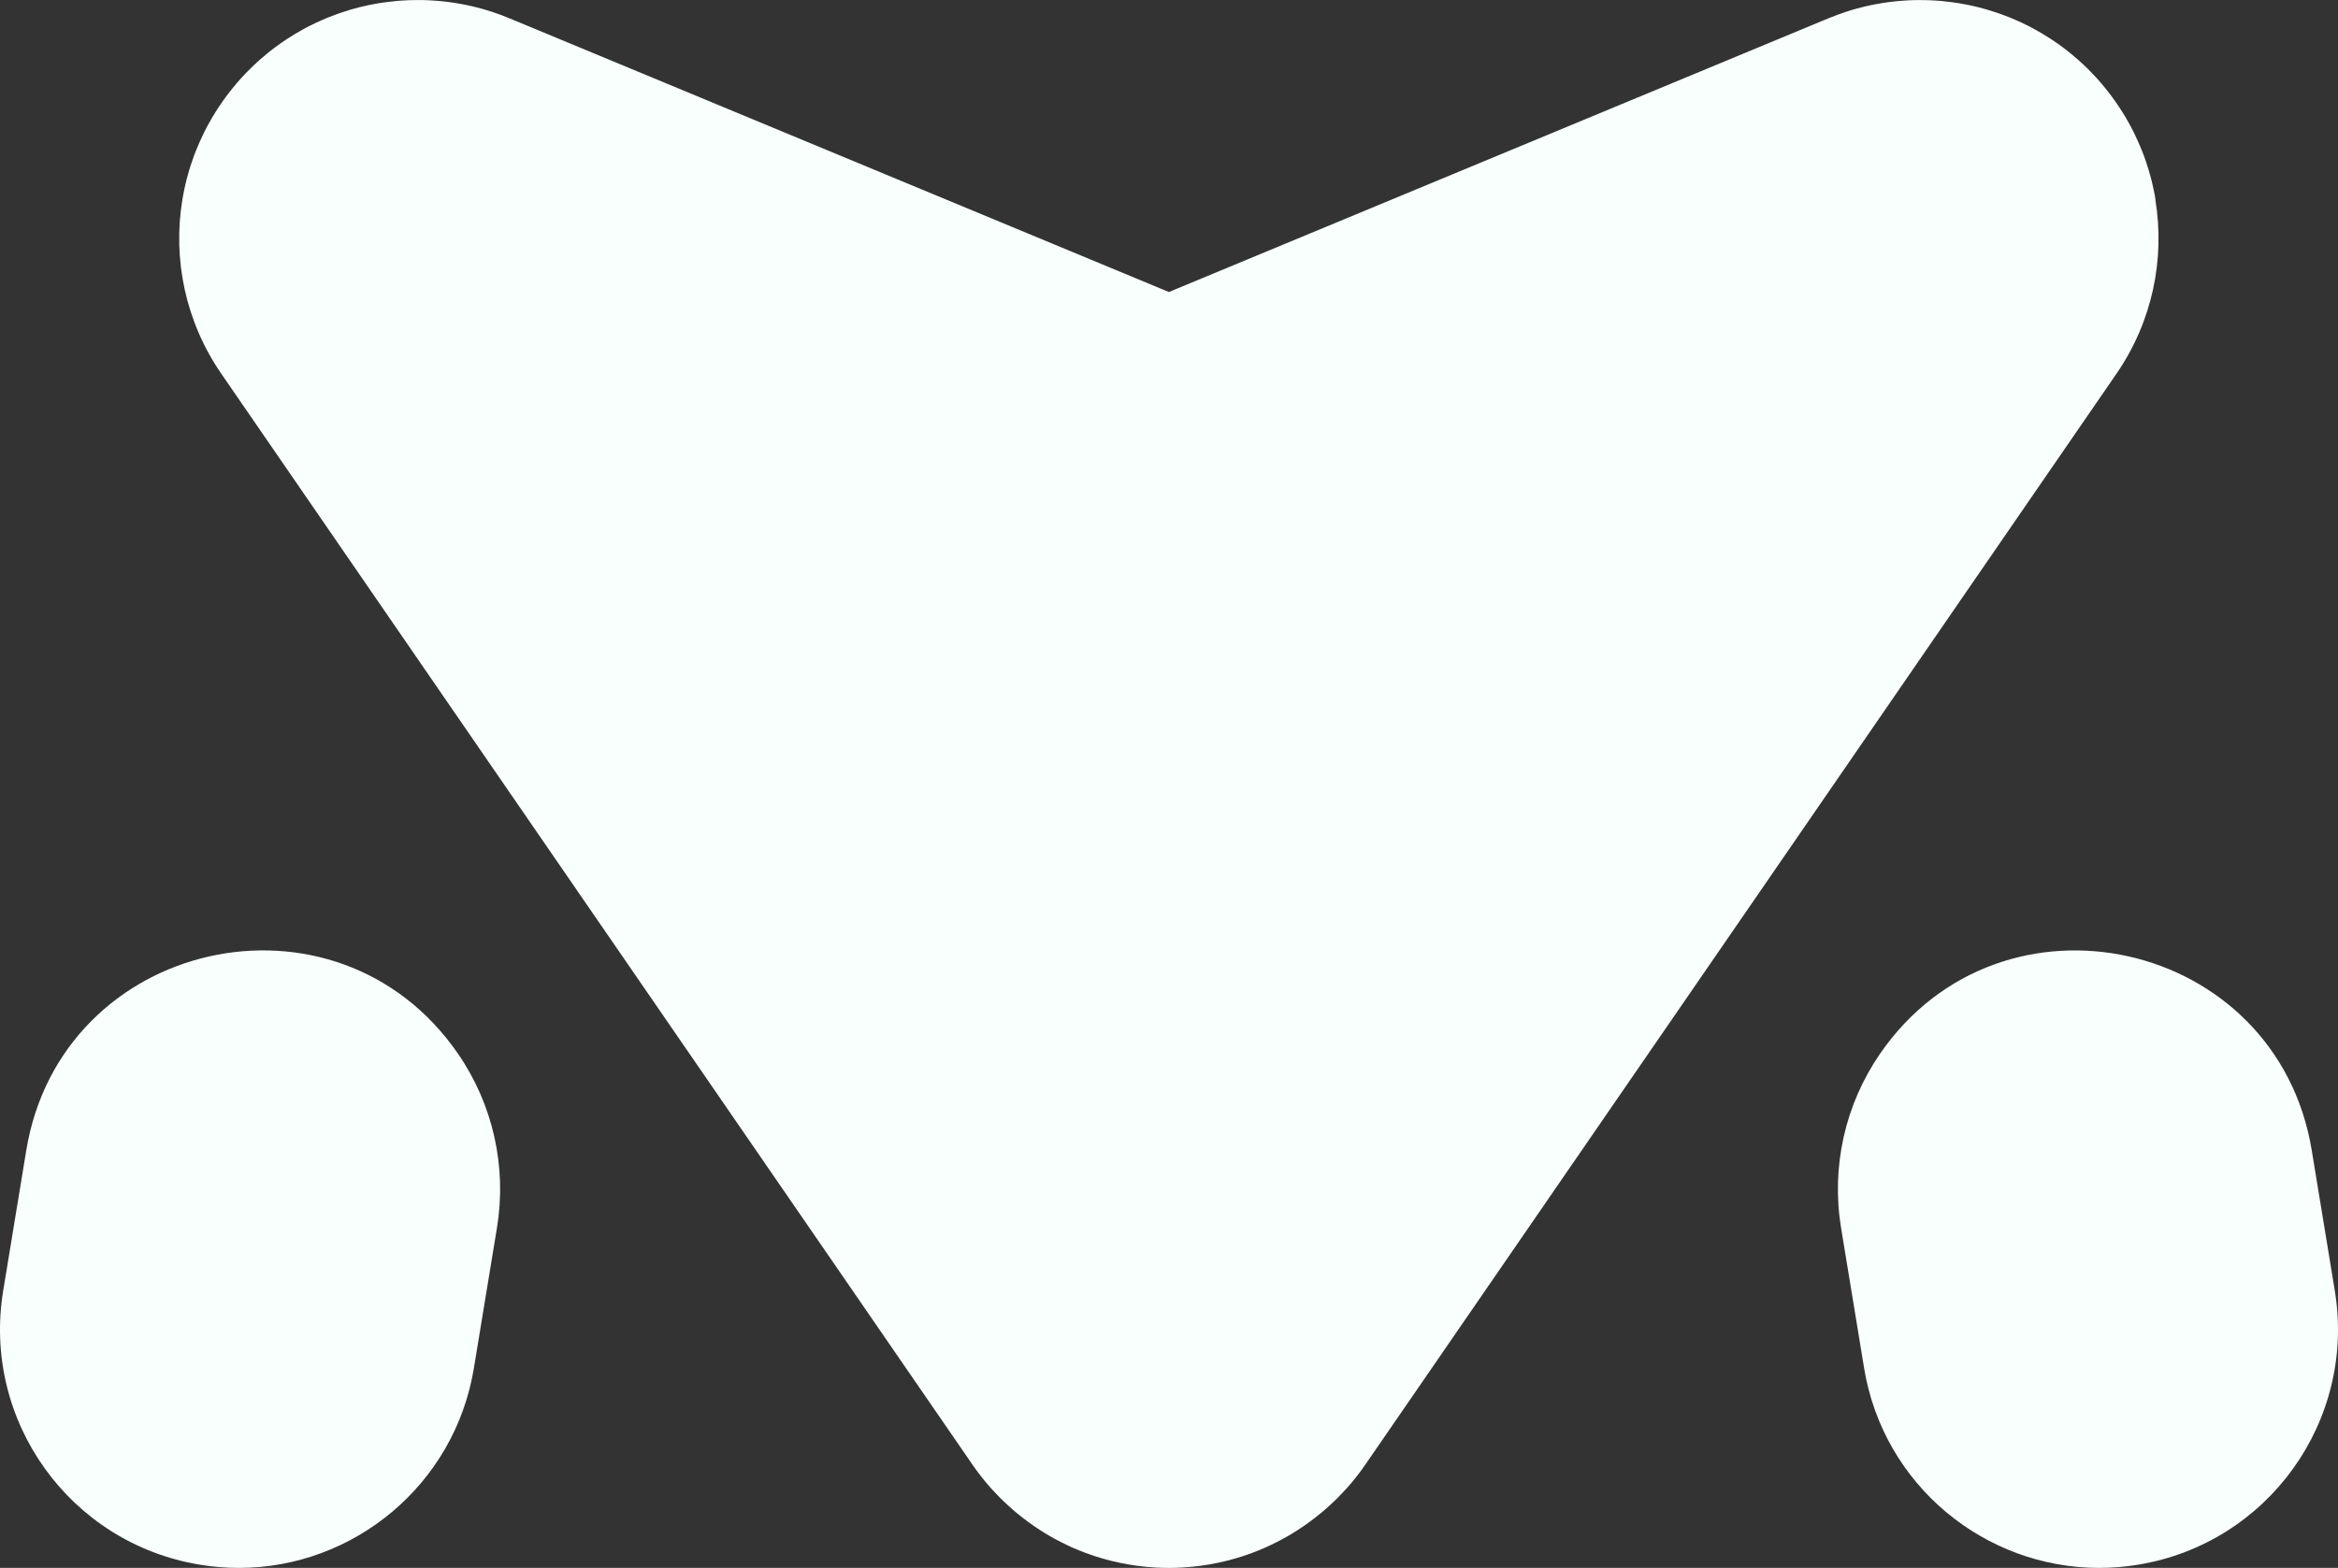
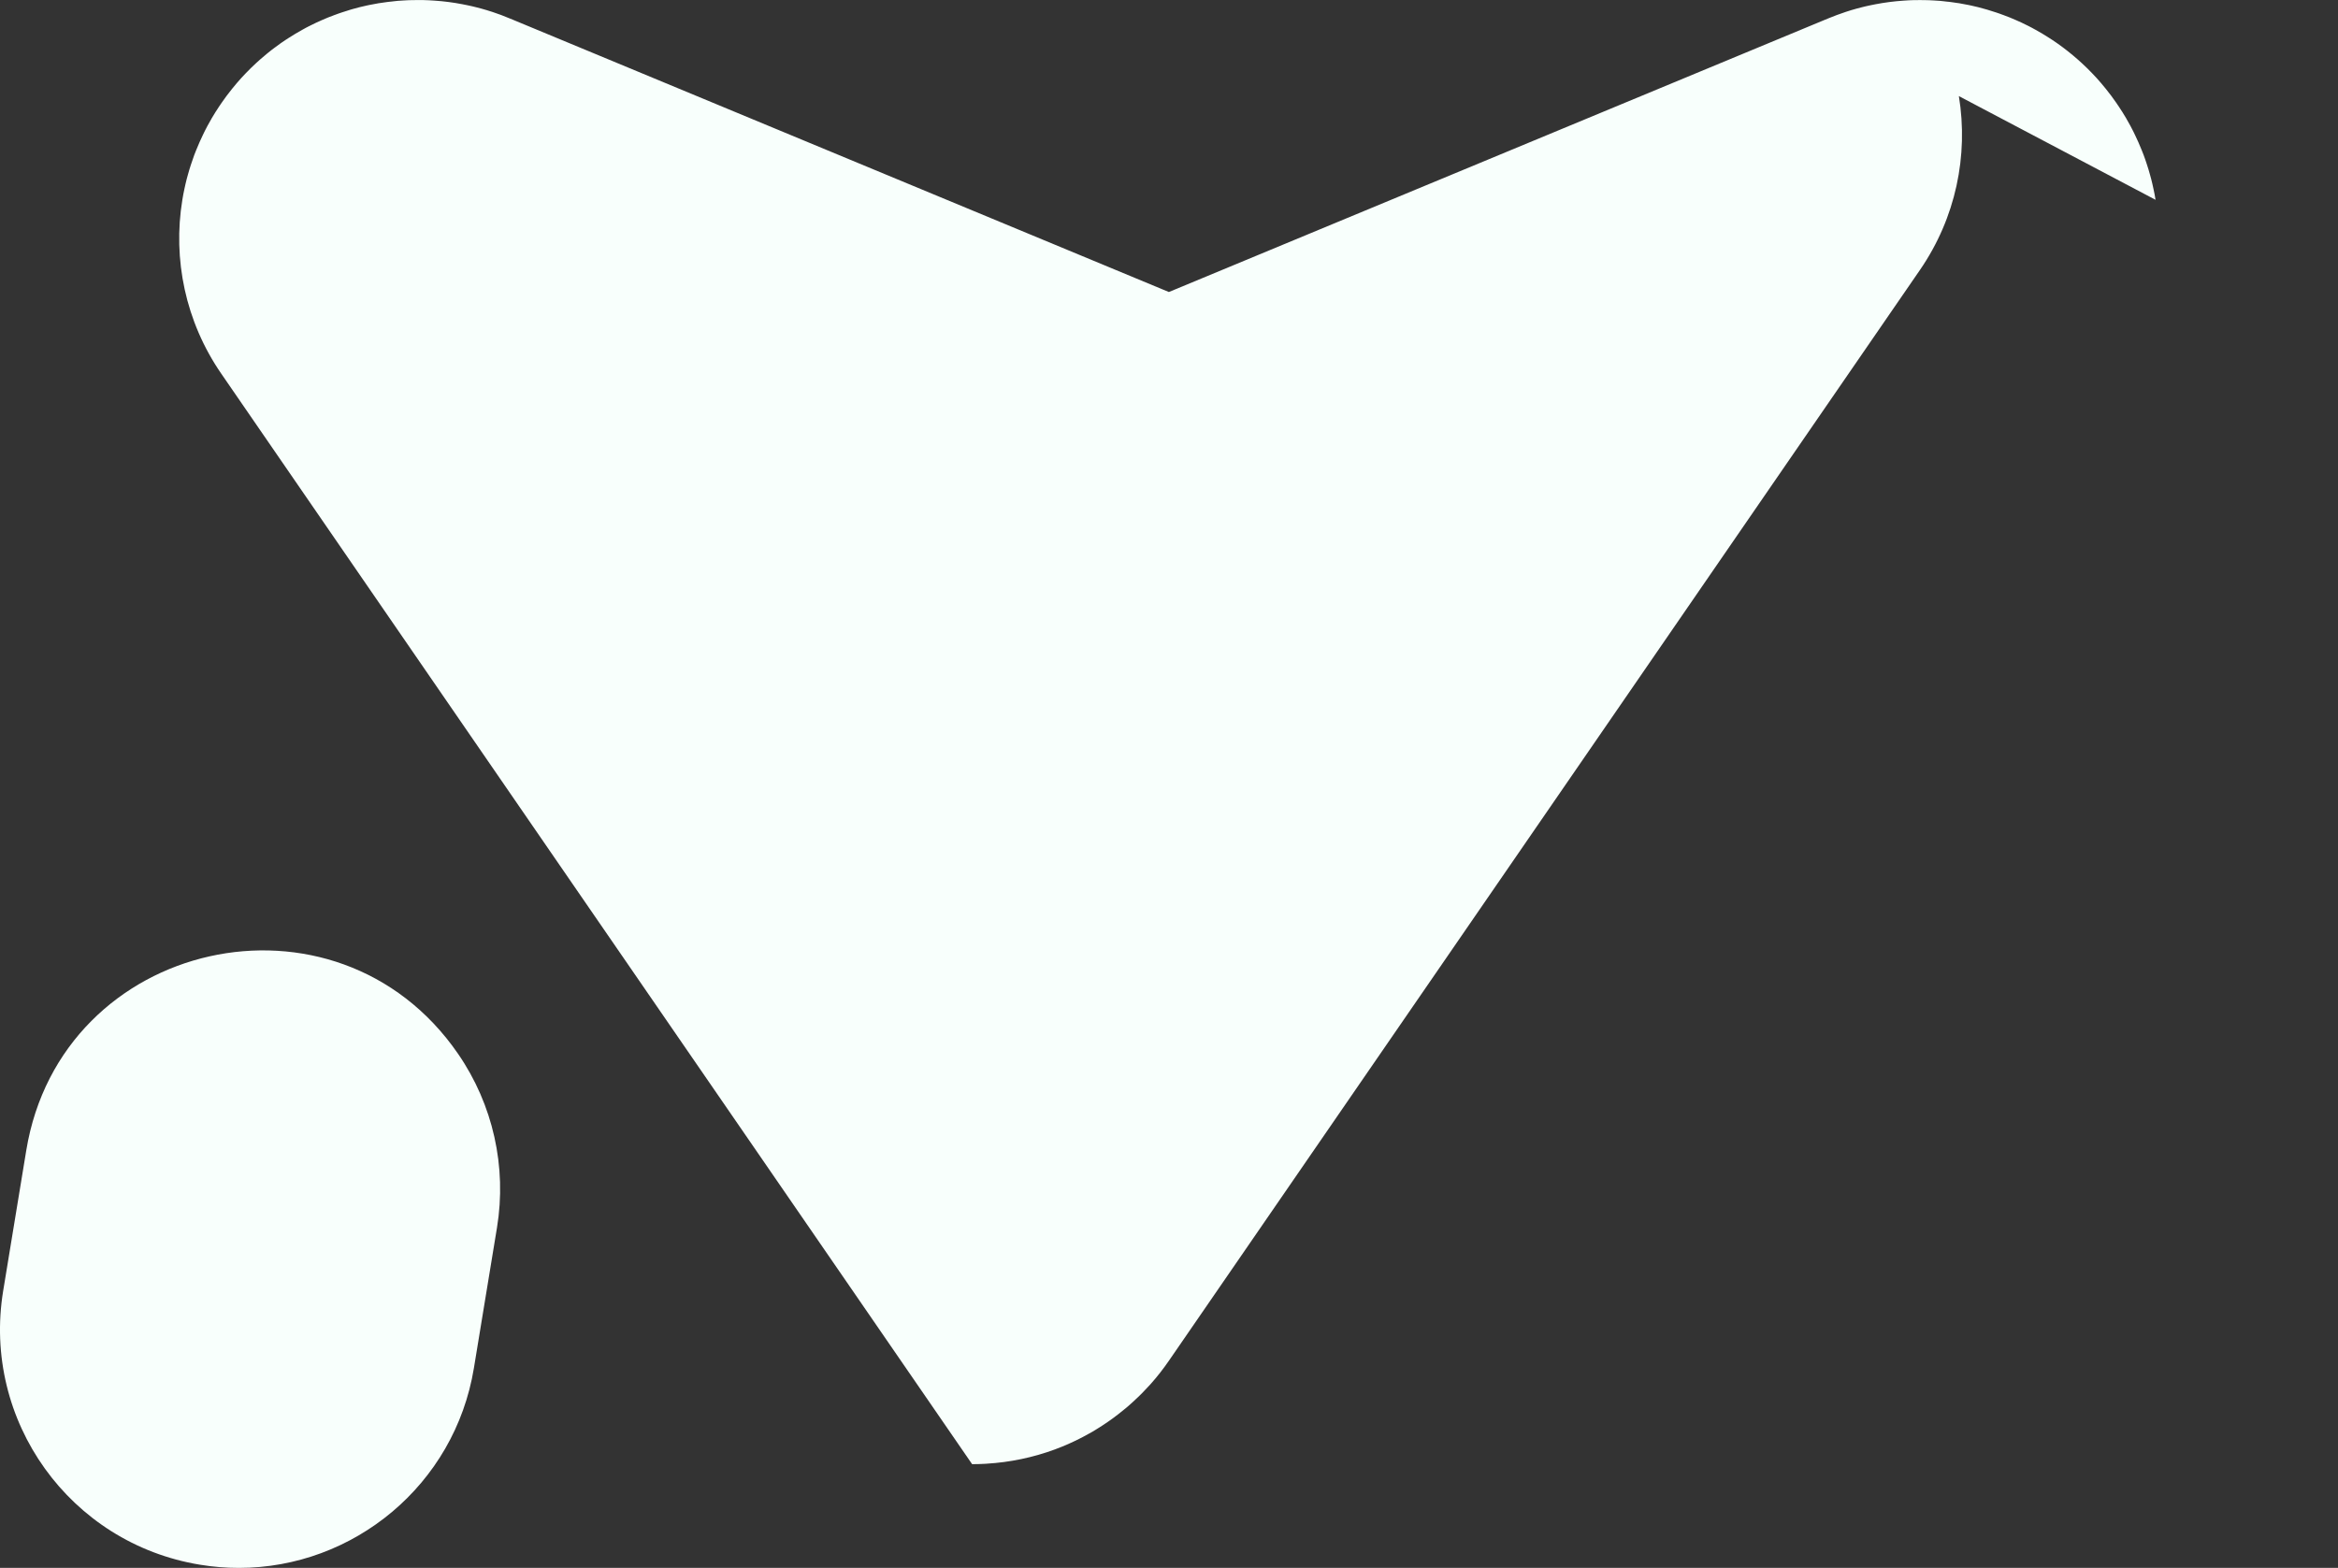
<svg xmlns="http://www.w3.org/2000/svg" id="_Слой_1" data-name="Слой 1" viewBox="0 0 1080 724.42">
  <rect x="0" y="0" width="1080" height="724.42" fill="#333333" stroke="none" />
  <defs>
    <style>
      .cls-1 {
        fill: #f8fffc;
      }
    </style>
  </defs>
-   <path class="cls-1" d="M1078.53,596.38l-10.65-64.85c-16.08-97.89-143.21-126.33-199.47-44.61h0c-16.14,23.45-22.58,52.24-17.97,80.34l10.65,64.84c8.86,54.01,55.59,92.32,108.59,92.32,5.93,0,11.94-.48,17.98-1.48,60.04-9.85,100.72-66.52,90.87-126.56Z" />
  <path class="cls-1" d="M1.47,596.38c-9.85,60.04,30.83,116.72,90.87,126.56,6.04.99,12.05,1.48,17.98,1.48,52.99,0,99.73-38.34,108.59-92.32l10.66-64.87c4.61-28.09-1.82-56.88-17.97-80.33h0c-56.25-81.71-183.39-53.28-199.47,44.62l-10.66,64.87Z" />
-   <path class="cls-1" d="M995.72,92.32c-.26-1.67-.57-3.35-.95-5.02-.15-.77-.33-1.54-.51-2.31-.35-1.5-.73-3-1.17-4.5-.2-.75-.42-1.5-.64-2.23-.22-.75-.46-1.48-.71-2.23-.22-.73-.46-1.48-.73-2.2-.26-.73-.53-1.48-.79-2.2-.29-.73-.57-1.45-.86-2.18-.51-1.28-1.04-2.53-1.59-3.77-.48-1.1-.99-2.2-1.52-3.28-.18-.42-.4-.82-.59-1.23-.15-.35-.33-.7-.53-1.06-.09-.18-.2-.37-.29-.55-.24-.48-.48-.95-.73-1.41-.57-1.1-1.19-2.16-1.81-3.22-.04-.11-.11-.2-.15-.29-.02-.02-.04-.07-.07-.11-.51-.86-1.01-1.7-1.54-2.53,0-.04-.04-.09-.07-.13-.11-.15-.2-.29-.29-.44-.2-.31-.37-.59-.59-.9-.24-.4-.48-.77-.75-1.17-.11-.18-.24-.37-.4-.57-.11-.18-.22-.35-.35-.53-.24-.37-.51-.75-.77-1.12-.68-.99-1.37-1.96-2.09-2.91-.02-.02-.04-.04-.07-.09-.79-1.08-1.63-2.14-2.47-3.17-.7-.86-1.39-1.72-2.12-2.56-.7-.79-1.39-1.59-2.09-2.38-1.43-1.54-2.86-3.06-4.36-4.52-.75-.73-1.5-1.45-2.27-2.16-.68-.64-1.39-1.28-2.09-1.89-3-2.64-6.1-5.09-9.32-7.36-.18-.13-.35-.24-.53-.37-.57-.4-1.15-.77-1.72-1.17-.55-.37-1.12-.75-1.7-1.1-2-1.3-4.05-2.51-6.13-3.66-.33-.18-.64-.37-.97-.53-.24-.15-.51-.29-.75-.42-.2-.11-.42-.22-.62-.31-.26-.15-.53-.29-.79-.42-.09-.04-.18-.09-.26-.13-.09-.04-.2-.09-.29-.13v-.02c-.29-.13-.55-.29-.84-.4-.55-.29-1.12-.55-1.67-.82-.11-.04-.2-.11-.31-.15-.62-.29-1.23-.55-1.87-.84-.26-.13-.55-.26-.82-.37-.93-.4-1.85-.79-2.8-1.19-.75-.31-1.5-.59-2.27-.86-.18-.09-.37-.15-.55-.22-.2-.07-.37-.15-.57-.2-.48-.18-.99-.37-1.5-.55s-1.01-.35-1.5-.51c-.24-.09-.46-.15-.71-.22-1.08-.37-2.18-.7-3.28-1.04-.15-.04-.31-.09-.46-.13-1.17-.33-2.36-.66-3.55-.97-.18-.04-.33-.09-.51-.13-.97-.24-1.96-.46-2.95-.68-.2-.04-.42-.09-.62-.13-.22-.04-.46-.09-.68-.15h-.04c-1.23-.24-2.51-.48-3.75-.7-.11-.02-.22-.04-.33-.07-.22-.04-.46-.07-.68-.09-.51-.09-1.01-.15-1.52-.22-.59-.11-1.21-.18-1.81-.26-.04,0-.11-.02-.15-.02-.15-.02-.29-.04-.44-.04-.09-.02-.15-.02-.24-.04-.31-.04-.64-.09-.97-.09-.18-.04-.37-.07-.57-.07-.31-.07-.64-.09-.95-.11-.57-.07-1.12-.13-1.7-.18-.24-.02-.46-.04-.71-.04-.46-.02-.95-.07-1.41-.09-.04-.02-.11-.02-.18-.02-.82-.07-1.65-.09-2.47-.13-.53-.02-1.08-.04-1.61-.04s-1.08,0-1.61-.02c-.4-.02-.77-.02-1.15-.02-.46,0-.93,0-1.39.02h-1.28c-1.7.04-3.42.13-5.13.26-4.25.29-8.51.84-12.74,1.65-.77.13-1.54.29-2.31.46-.75.15-1.48.31-2.2.48-.51.13-1.01.24-1.52.37-.88.22-1.76.44-2.62.68-.88.24-1.76.48-2.62.75-.88.26-1.74.55-2.62.84-1.26.42-2.49.86-3.75,1.32-.04.02-.09.02-.13.04-1.15.44-2.27.88-3.42,1.34-.07.02-.11.04-.18.07-.75.31-1.52.59-2.27.93l-.26.11-302.53,125.57L237.46,9.34l-.26-.11c-.75-.33-1.52-.62-2.29-.93-1.15-.48-2.31-.95-3.48-1.39-1.32-.48-2.62-.95-3.97-1.39-.75-.24-1.48-.48-2.23-.7-.13-.04-.26-.09-.4-.13-.62-.18-1.23-.35-1.85-.53-.26-.07-.51-.15-.75-.22h-.02c-.88-.24-1.74-.46-2.62-.68-.51-.13-1.01-.24-1.52-.37-.73-.18-1.45-.33-2.2-.48-.77-.18-1.54-.33-2.31-.46-4.23-.82-8.48-1.37-12.74-1.65-1.72-.13-3.44-.22-5.13-.26h-1.28c-.46-.02-.93-.02-1.39-.02-.37,0-.77,0-1.15.02-.53.02-1.06.02-1.61.02s-1.06.02-1.61.04c-.84.04-1.65.07-2.49.13-.04,0-.11,0-.18.02-.46.02-.93.07-1.39.09-.24,0-.46.02-.71.04-.57.04-1.12.11-1.7.18-.31.02-.64.04-.95.11-.2,0-.4.02-.57.07-.33,0-.66.04-.97.09-.09.02-.15.02-.24.04-.15,0-.29.02-.44.04-.04,0-.11.02-.15.02-.59.09-1.21.15-1.81.26-.51.07-1.01.13-1.52.22-.22.02-.46.04-.68.09-.11.02-.22.04-.33.07-1.23.22-2.51.46-3.75.7h-.04c-.22.07-.46.11-.68.15-.2.04-.42.09-.62.13-.99.22-1.98.44-2.95.68-.18.04-.33.09-.51.13h-.02c-1.04.26-2.07.55-3.11.84-.31.09-.62.18-.9.26-1.1.33-2.18.66-3.26,1.04-.24.07-.46.13-.7.22-.51.15-.99.33-1.5.51-.51.18-.99.37-1.5.55-.2.04-.37.13-.57.2-.18.07-.37.13-.55.22-.77.26-1.52.55-2.27.86-.95.4-1.87.79-2.8,1.19-.24.11-.48.22-.73.33-.64.29-1.3.57-1.96.88-.11.04-.2.11-.31.15-.55.26-1.12.53-1.67.82-.29.11-.55.26-.84.4v.02c-.09.04-.18.09-.26.13-.09.04-.2.09-.29.13-.46.24-.95.48-1.41.73-.57.31-1.15.62-1.72.95-2.07,1.15-4.12,2.36-6.13,3.66-.57.35-1.15.73-1.7,1.1-.57.4-1.15.77-1.72,1.17-.18.13-.35.24-.53.37-.95.68-1.89,1.37-2.82,2.07-.44.33-.88.66-1.32.99-.53.42-1.04.82-1.54,1.23-.22.18-.42.33-.62.51-1.04.84-2.03,1.67-3.02,2.56-.71.62-1.41,1.26-2.09,1.89-.77.71-1.52,1.43-2.27,2.16-.53.53-1.04,1.06-1.56,1.59-.22.2-.44.42-.64.64-.73.75-1.43,1.52-2.16,2.29-.71.79-1.39,1.59-2.09,2.38-.73.84-1.41,1.7-2.12,2.56-.84,1.04-1.67,2.09-2.47,3.17-.02.04-.04.07-.07.09-.73.95-1.41,1.92-2.09,2.91-.26.37-.53.75-.77,1.12-.13.18-.24.35-.35.53-.13.18-.26.37-.4.57-.26.4-.51.77-.75,1.17-.22.29-.4.59-.59.9-.09.15-.18.29-.29.44-.02.04-.07.09-.07.13-.53.84-1.04,1.67-1.54,2.53-.02.04-.04.07-.07.11-.04.09-.11.18-.15.29-.62,1.06-1.23,2.12-1.81,3.22-.24.46-.48.93-.73,1.41-.09.18-.2.35-.29.55-.18.35-.35.71-.53,1.06-.2.4-.4.82-.59,1.23-.53,1.08-1.04,2.18-1.52,3.28-.55,1.23-1.08,2.49-1.59,3.77-.29.73-.57,1.45-.86,2.18-.53,1.45-1.04,2.93-1.52,4.41-.24.75-.48,1.48-.71,2.23-.22.73-.44,1.48-.64,2.23-.44,1.5-.82,3-1.17,4.5-.18.77-.35,1.54-.51,2.31-.37,1.67-.68,3.35-.95,5.02-4.5,27.41,1.41,56.28,17.96,80.31l155.12,225.35,191.74,278.51c2.6,3.79,5.44,7.45,8.55,10.93.24.29.51.53.75.82,1.1,1.21,2.23,2.4,3.39,3.57.55.55,1.1,1.1,1.65,1.63.84.82,1.7,1.61,2.56,2.38.57.53,1.15,1.06,1.72,1.54.2.2.4.35.59.53.24.22.51.42.77.64.24.22.51.42.75.62,3.31,2.73,6.72,5.24,10.27,7.54.66.44,1.34.86,2,1.28.84.51,1.67,1.04,2.51,1.52,1.43.84,2.86,1.63,4.32,2.38.53.29,1.08.55,1.63.82,1.5.77,3.02,1.5,4.54,2.18.18.07.35.15.53.24,1.94.86,3.9,1.63,5.88,2.38.04.02.11.04.15.07,10.31,3.81,20.98,6.02,31.66,6.65.15.02.33.02.48.04,2.03.11,4.05.18,6.08.18h.2c2.03,0,4.05-.07,6.08-.18.18-.02.33-.02.48-.04,10.69-.64,21.37-2.84,31.66-6.65.04-.02.09-.04.15-.07,1.96-.73,3.94-1.52,5.88-2.38.18-.09.33-.15.51-.24,1.54-.68,3.06-1.41,4.58-2.18.55-.26,1.08-.53,1.61-.82,1.45-.75,2.91-1.56,4.34-2.38.82-.48,1.63-.99,2.45-1.5.71-.44,1.41-.88,2.09-1.32,3.53-2.29,6.92-4.78,10.18-7.49.53-.42,1.06-.84,1.56-1.28.77-.66,1.54-1.37,2.31-2.05.86-.79,1.72-1.59,2.56-2.4.55-.53,1.1-1.08,1.65-1.61,1.17-1.19,2.29-2.38,3.42-3.61.24-.26.48-.51.73-.79,3.11-3.48,5.95-7.14,8.55-10.93l191.74-278.51,155.12-225.35c16.55-24.04,22.45-52.9,17.96-80.31Z" />
+   <path class="cls-1" d="M995.72,92.32c-.26-1.67-.57-3.35-.95-5.02-.15-.77-.33-1.54-.51-2.31-.35-1.5-.73-3-1.17-4.5-.2-.75-.42-1.5-.64-2.23-.22-.75-.46-1.48-.71-2.23-.22-.73-.46-1.48-.73-2.2-.26-.73-.53-1.48-.79-2.2-.29-.73-.57-1.45-.86-2.18-.51-1.28-1.04-2.53-1.59-3.77-.48-1.1-.99-2.2-1.52-3.28-.18-.42-.4-.82-.59-1.23-.15-.35-.33-.7-.53-1.06-.09-.18-.2-.37-.29-.55-.24-.48-.48-.95-.73-1.41-.57-1.1-1.19-2.16-1.81-3.22-.04-.11-.11-.2-.15-.29-.02-.02-.04-.07-.07-.11-.51-.86-1.01-1.7-1.54-2.53,0-.04-.04-.09-.07-.13-.11-.15-.2-.29-.29-.44-.2-.31-.37-.59-.59-.9-.24-.4-.48-.77-.75-1.17-.11-.18-.24-.37-.4-.57-.11-.18-.22-.35-.35-.53-.24-.37-.51-.75-.77-1.12-.68-.99-1.37-1.96-2.09-2.91-.02-.02-.04-.04-.07-.09-.79-1.08-1.63-2.14-2.47-3.17-.7-.86-1.39-1.72-2.12-2.56-.7-.79-1.39-1.59-2.09-2.38-1.43-1.54-2.86-3.06-4.36-4.52-.75-.73-1.5-1.45-2.27-2.16-.68-.64-1.39-1.28-2.09-1.89-3-2.64-6.1-5.09-9.32-7.36-.18-.13-.35-.24-.53-.37-.57-.4-1.15-.77-1.72-1.17-.55-.37-1.12-.75-1.7-1.1-2-1.3-4.05-2.51-6.13-3.66-.33-.18-.64-.37-.97-.53-.24-.15-.51-.29-.75-.42-.2-.11-.42-.22-.62-.31-.26-.15-.53-.29-.79-.42-.09-.04-.18-.09-.26-.13-.09-.04-.2-.09-.29-.13v-.02c-.29-.13-.55-.29-.84-.4-.55-.29-1.12-.55-1.67-.82-.11-.04-.2-.11-.31-.15-.62-.29-1.23-.55-1.87-.84-.26-.13-.55-.26-.82-.37-.93-.4-1.85-.79-2.8-1.19-.75-.31-1.5-.59-2.27-.86-.18-.09-.37-.15-.55-.22-.2-.07-.37-.15-.57-.2-.48-.18-.99-.37-1.5-.55s-1.01-.35-1.5-.51c-.24-.09-.46-.15-.71-.22-1.08-.37-2.18-.7-3.28-1.04-.15-.04-.31-.09-.46-.13-1.17-.33-2.36-.66-3.55-.97-.18-.04-.33-.09-.51-.13-.97-.24-1.96-.46-2.95-.68-.2-.04-.42-.09-.62-.13-.22-.04-.46-.09-.68-.15h-.04c-1.23-.24-2.51-.48-3.75-.7-.11-.02-.22-.04-.33-.07-.22-.04-.46-.07-.68-.09-.51-.09-1.01-.15-1.52-.22-.59-.11-1.21-.18-1.81-.26-.04,0-.11-.02-.15-.02-.15-.02-.29-.04-.44-.04-.09-.02-.15-.02-.24-.04-.31-.04-.64-.09-.97-.09-.18-.04-.37-.07-.57-.07-.31-.07-.64-.09-.95-.11-.57-.07-1.12-.13-1.7-.18-.24-.02-.46-.04-.71-.04-.46-.02-.95-.07-1.41-.09-.04-.02-.11-.02-.18-.02-.82-.07-1.65-.09-2.47-.13-.53-.02-1.08-.04-1.61-.04s-1.08,0-1.61-.02c-.4-.02-.77-.02-1.15-.02-.46,0-.93,0-1.39.02h-1.28c-1.7.04-3.42.13-5.13.26-4.25.29-8.51.84-12.74,1.65-.77.13-1.54.29-2.31.46-.75.15-1.48.31-2.2.48-.51.13-1.01.24-1.52.37-.88.22-1.76.44-2.62.68-.88.24-1.76.48-2.62.75-.88.26-1.74.55-2.62.84-1.26.42-2.49.86-3.75,1.32-.04.02-.09.02-.13.04-1.15.44-2.27.88-3.42,1.34-.07.02-.11.04-.18.07-.75.31-1.52.59-2.27.93l-.26.11-302.53,125.57L237.46,9.34l-.26-.11c-.75-.33-1.52-.62-2.29-.93-1.15-.48-2.31-.95-3.48-1.39-1.32-.48-2.62-.95-3.97-1.39-.75-.24-1.48-.48-2.23-.7-.13-.04-.26-.09-.4-.13-.62-.18-1.23-.35-1.85-.53-.26-.07-.51-.15-.75-.22h-.02c-.88-.24-1.74-.46-2.62-.68-.51-.13-1.01-.24-1.52-.37-.73-.18-1.45-.33-2.2-.48-.77-.18-1.54-.33-2.31-.46-4.23-.82-8.48-1.37-12.74-1.65-1.72-.13-3.44-.22-5.13-.26h-1.28c-.46-.02-.93-.02-1.39-.02-.37,0-.77,0-1.15.02-.53.02-1.06.02-1.61.02s-1.06.02-1.61.04c-.84.04-1.65.07-2.49.13-.04,0-.11,0-.18.02-.46.02-.93.07-1.39.09-.24,0-.46.02-.71.04-.57.04-1.12.11-1.7.18-.31.02-.64.04-.95.11-.2,0-.4.02-.57.07-.33,0-.66.04-.97.09-.09.02-.15.02-.24.04-.15,0-.29.02-.44.04-.04,0-.11.02-.15.02-.59.09-1.21.15-1.81.26-.51.07-1.01.13-1.52.22-.22.02-.46.04-.68.09-.11.02-.22.04-.33.07-1.23.22-2.51.46-3.75.7h-.04c-.22.07-.46.11-.68.15-.2.04-.42.09-.62.13-.99.22-1.98.44-2.95.68-.18.04-.33.09-.51.13h-.02c-1.04.26-2.07.55-3.11.84-.31.09-.62.18-.9.26-1.1.33-2.18.66-3.26,1.04-.24.07-.46.13-.7.22-.51.15-.99.33-1.5.51-.51.18-.99.37-1.5.55-.2.04-.37.13-.57.2-.18.07-.37.13-.55.22-.77.26-1.52.55-2.27.86-.95.4-1.87.79-2.8,1.19-.24.11-.48.22-.73.33-.64.29-1.3.57-1.96.88-.11.04-.2.11-.31.15-.55.26-1.12.53-1.67.82-.29.11-.55.26-.84.4v.02c-.09.04-.18.09-.26.13-.09.04-.2.09-.29.13-.46.24-.95.48-1.41.73-.57.31-1.15.62-1.72.95-2.07,1.15-4.12,2.36-6.13,3.66-.57.35-1.15.73-1.7,1.1-.57.4-1.15.77-1.72,1.17-.18.13-.35.24-.53.37-.95.68-1.89,1.37-2.82,2.07-.44.33-.88.66-1.32.99-.53.42-1.04.82-1.54,1.23-.22.18-.42.33-.62.51-1.04.84-2.03,1.67-3.02,2.56-.71.62-1.41,1.26-2.09,1.89-.77.71-1.52,1.43-2.27,2.16-.53.53-1.04,1.06-1.56,1.59-.22.2-.44.42-.64.64-.73.75-1.43,1.52-2.16,2.29-.71.79-1.39,1.59-2.09,2.38-.73.84-1.41,1.7-2.12,2.56-.84,1.04-1.67,2.09-2.47,3.17-.02.04-.04.07-.07.09-.73.95-1.41,1.92-2.09,2.91-.26.37-.53.75-.77,1.12-.13.18-.24.35-.35.53-.13.18-.26.37-.4.57-.26.4-.51.77-.75,1.17-.22.29-.4.59-.59.9-.09.15-.18.29-.29.44-.02.04-.07.09-.07.13-.53.84-1.04,1.67-1.54,2.53-.02.04-.04.07-.07.11-.04.09-.11.18-.15.29-.62,1.06-1.23,2.12-1.81,3.22-.24.46-.48.93-.73,1.41-.09.18-.2.35-.29.55-.18.35-.35.71-.53,1.06-.2.4-.4.82-.59,1.23-.53,1.08-1.04,2.18-1.52,3.28-.55,1.23-1.08,2.49-1.59,3.77-.29.73-.57,1.45-.86,2.18-.53,1.45-1.04,2.93-1.52,4.41-.24.75-.48,1.48-.71,2.23-.22.73-.44,1.48-.64,2.23-.44,1.5-.82,3-1.17,4.5-.18.77-.35,1.54-.51,2.31-.37,1.67-.68,3.35-.95,5.02-4.5,27.41,1.41,56.28,17.96,80.31l155.12,225.35,191.74,278.51h.2c2.03,0,4.05-.07,6.08-.18.18-.02.33-.02.48-.04,10.69-.64,21.37-2.84,31.66-6.65.04-.02.09-.04.15-.07,1.96-.73,3.94-1.52,5.88-2.38.18-.09.33-.15.51-.24,1.54-.68,3.06-1.41,4.58-2.18.55-.26,1.08-.53,1.61-.82,1.45-.75,2.91-1.56,4.34-2.38.82-.48,1.63-.99,2.45-1.5.71-.44,1.41-.88,2.09-1.32,3.53-2.29,6.92-4.78,10.18-7.49.53-.42,1.06-.84,1.56-1.28.77-.66,1.54-1.37,2.31-2.05.86-.79,1.72-1.59,2.56-2.4.55-.53,1.1-1.08,1.65-1.61,1.17-1.19,2.29-2.38,3.42-3.61.24-.26.48-.51.73-.79,3.11-3.48,5.95-7.14,8.55-10.93l191.74-278.51,155.12-225.35c16.55-24.04,22.45-52.9,17.96-80.31Z" />
</svg>